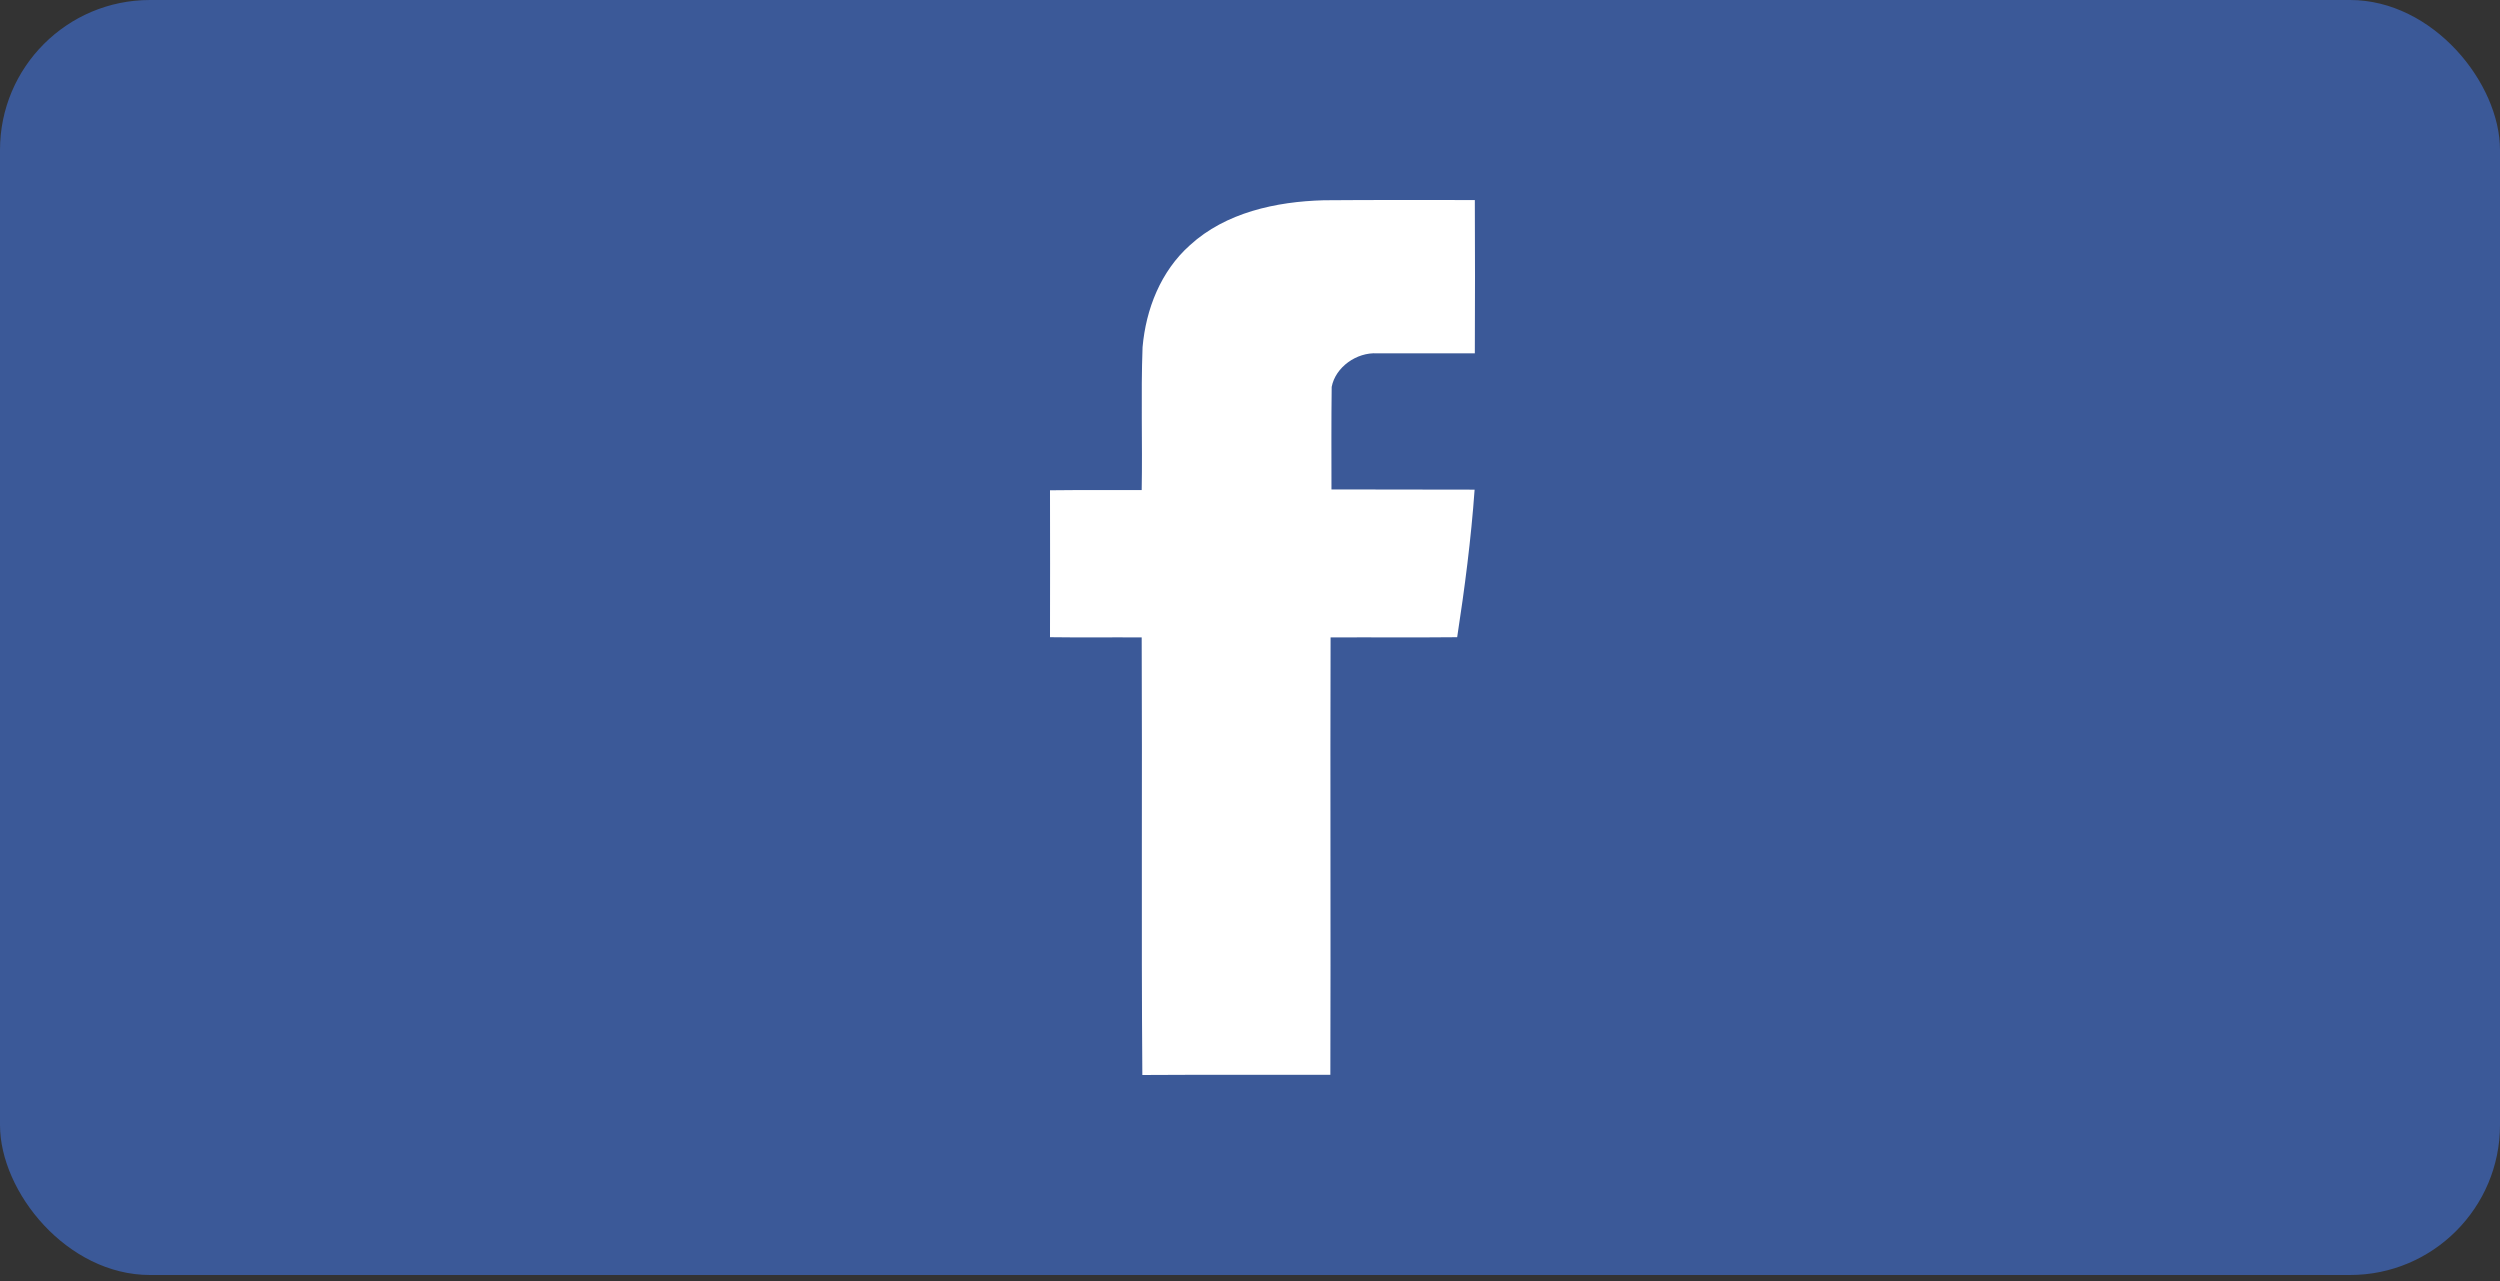
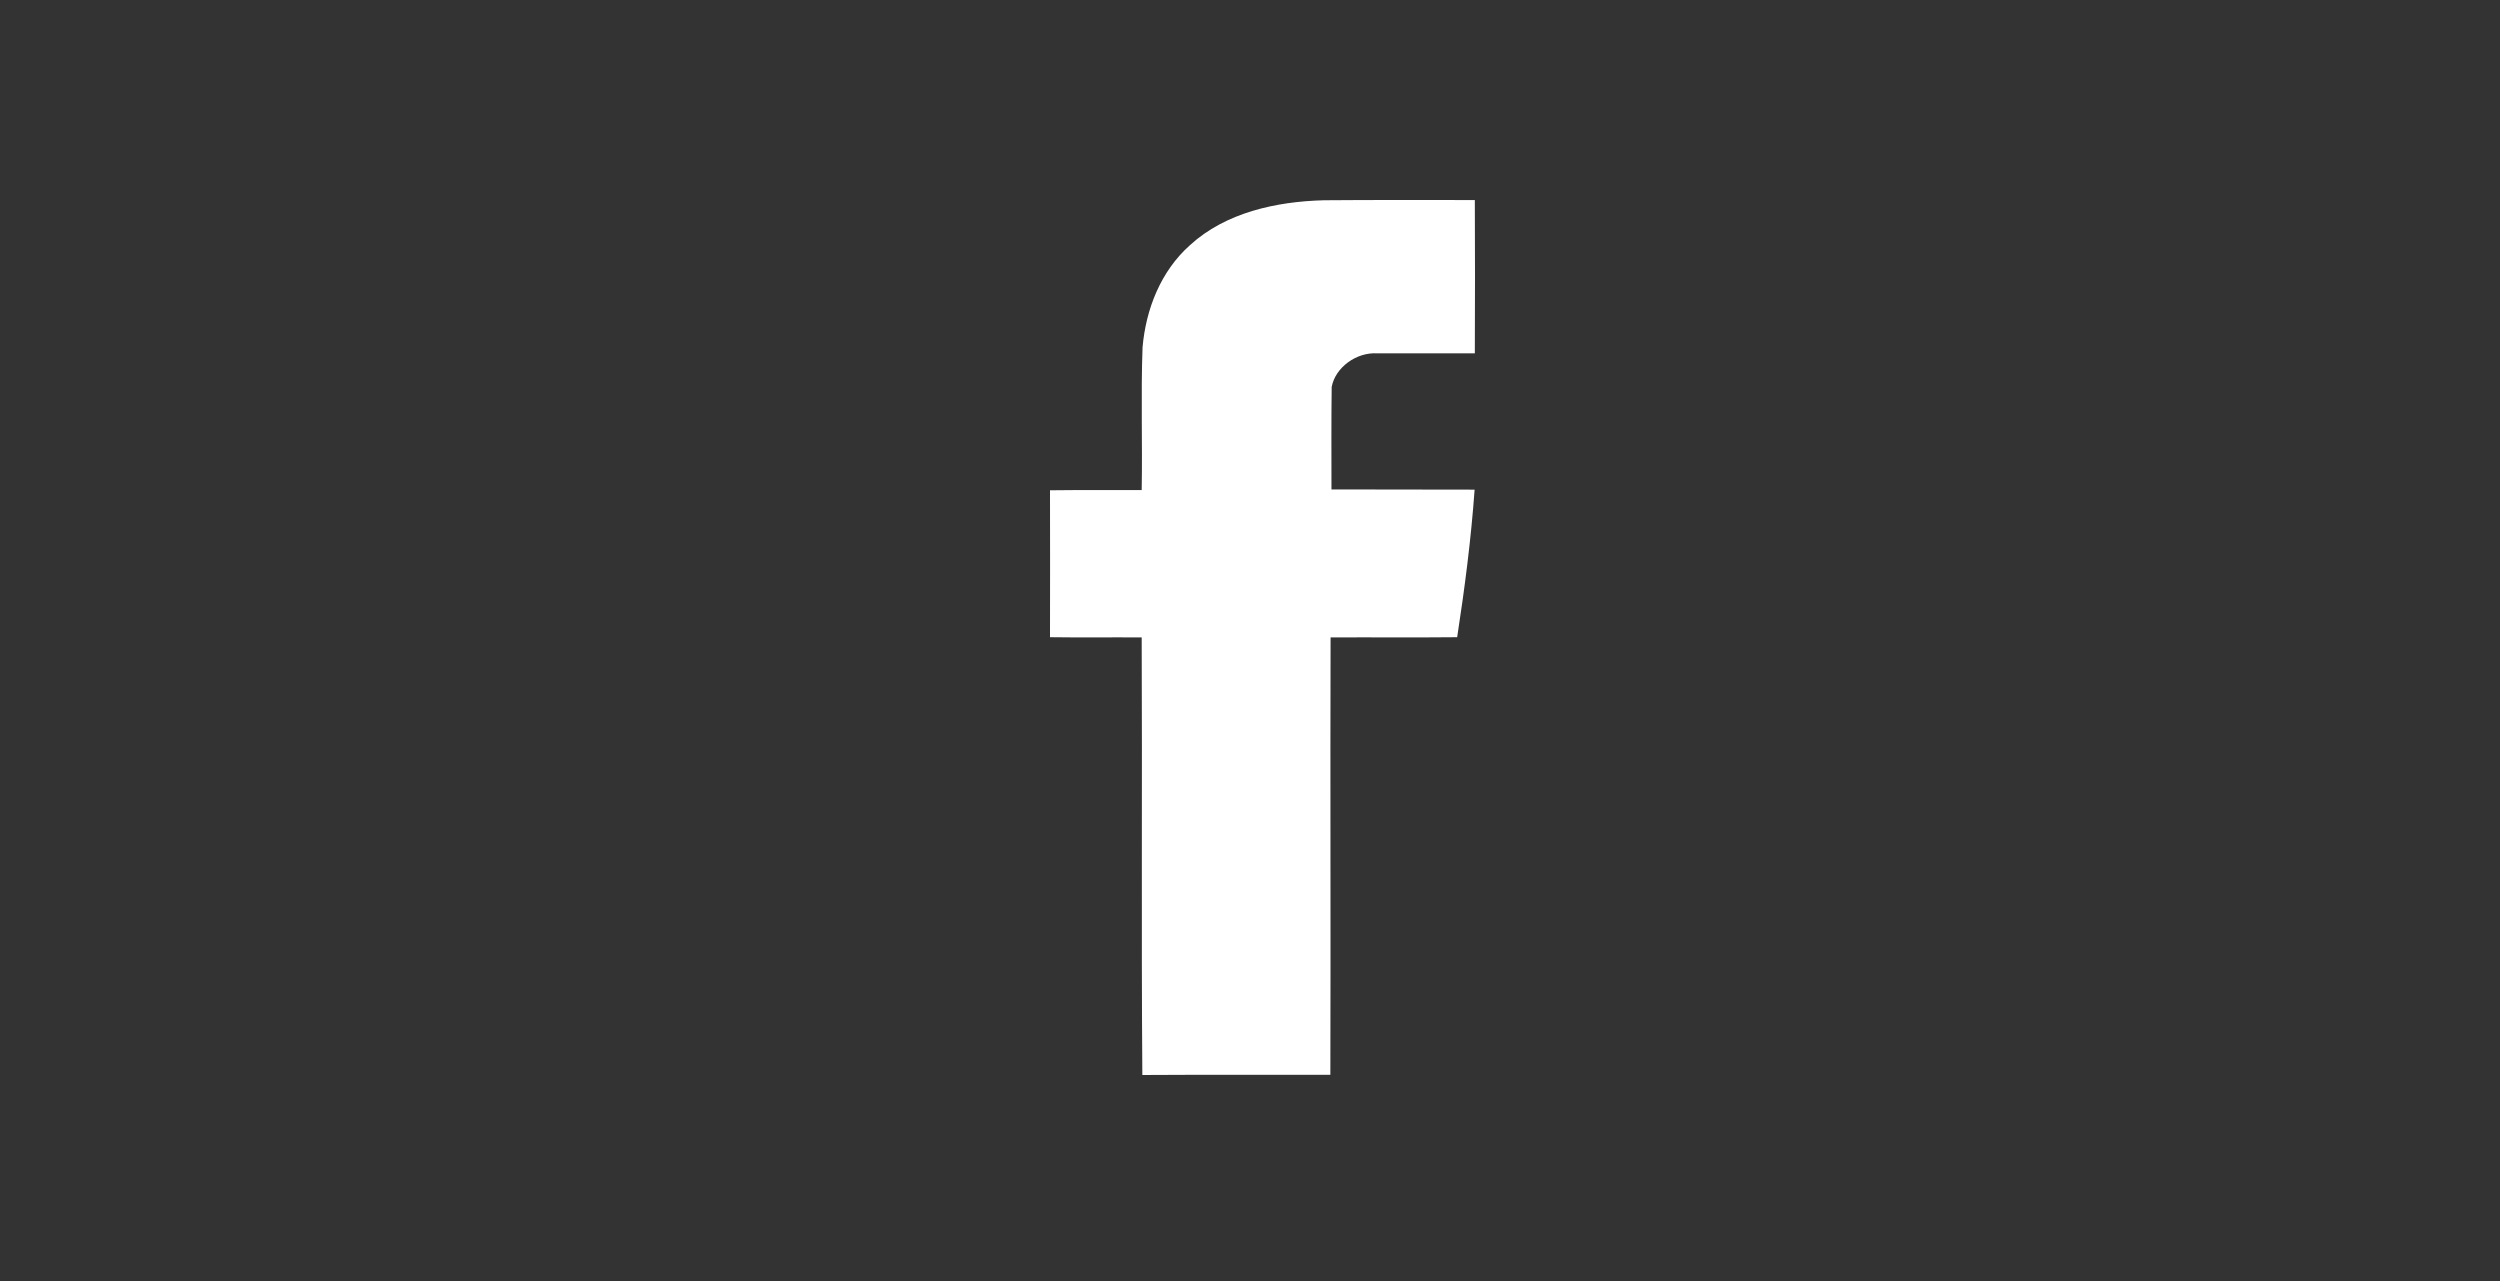
<svg xmlns="http://www.w3.org/2000/svg" width="160px" height="82px" viewBox="0 0 160 82">
  <rect x="0" y="0" width="160" height="82" fill="#333333" stroke="none" />
  <title>FB</title>
  <desc>Created with Sketch.</desc>
  <g id="Страница-спасибо" stroke="none" stroke-width="1" fill="none" fill-rule="evenodd">
    <g id="Desktop-HD" transform="translate(-525, -727)">
      <g id="FB" transform="translate(525, 727)">
-         <rect id="Rectangle-Copy-4" fill="#3B5998" x="-2.04636311e-13" y="0" width="160" height="81.6" rx="9.6" />
        <path d="M76.165,15.684 C78.441,13.605 81.664,12.899 84.719,12.817 C87.943,12.79 91.166,12.803 94.389,12.803 C94.404,16.078 94.404,19.339 94.389,22.614 C92.311,22.614 90.218,22.614 88.14,22.614 C86.825,22.532 85.468,23.497 85.228,24.761 C85.199,26.949 85.214,29.136 85.214,31.324 C88.267,31.337 91.322,31.324 94.375,31.337 C94.149,34.503 93.739,37.656 93.259,40.781 C90.558,40.809 87.857,40.781 85.157,40.795 C85.128,50.13 85.171,59.451 85.143,68.786 C81.127,68.8 77.126,68.773 73.11,68.8 C73.039,59.465 73.11,50.13 73.068,40.795 C71.117,40.781 69.151,40.809 67.2,40.781 C67.214,37.642 67.2,34.504 67.2,31.378 C69.151,31.351 71.117,31.378 73.068,31.365 C73.124,28.321 73.011,25.264 73.124,22.22 C73.337,19.788 74.284,17.356 76.165,15.684 Z" id="Path" fill="#FFFFFF" fill-rule="nonzero" />
      </g>
    </g>
  </g>
</svg>